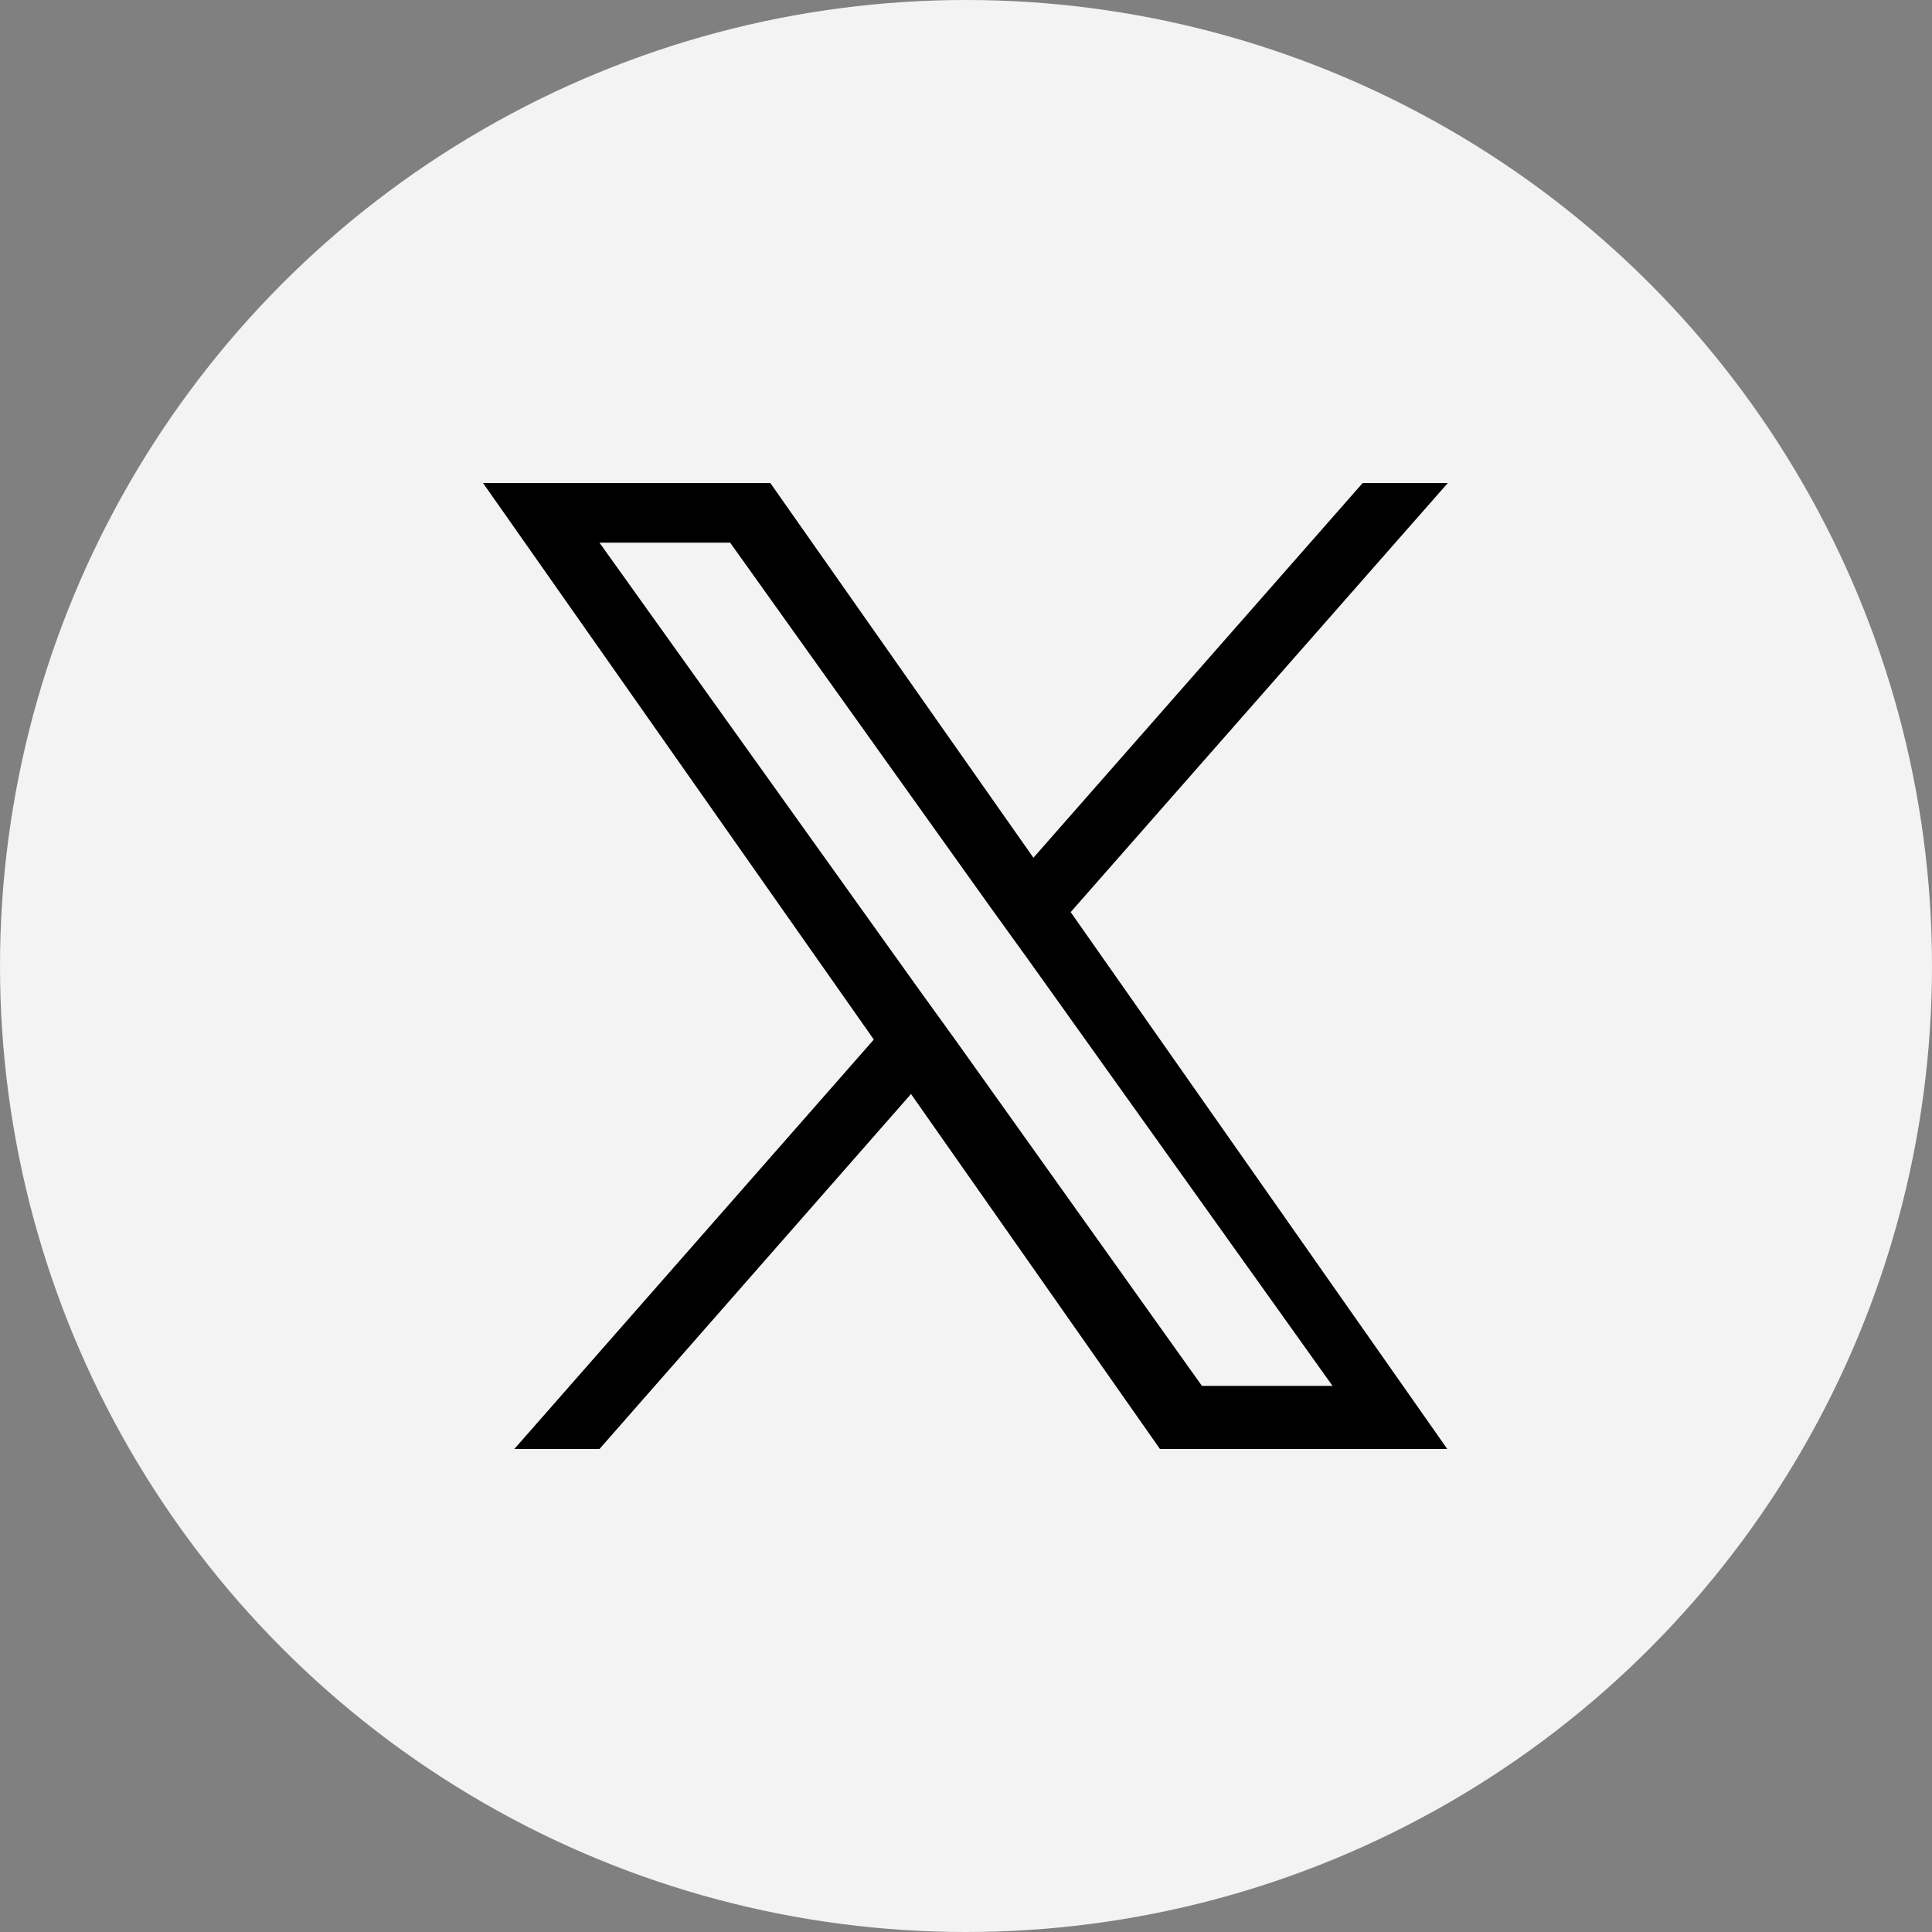
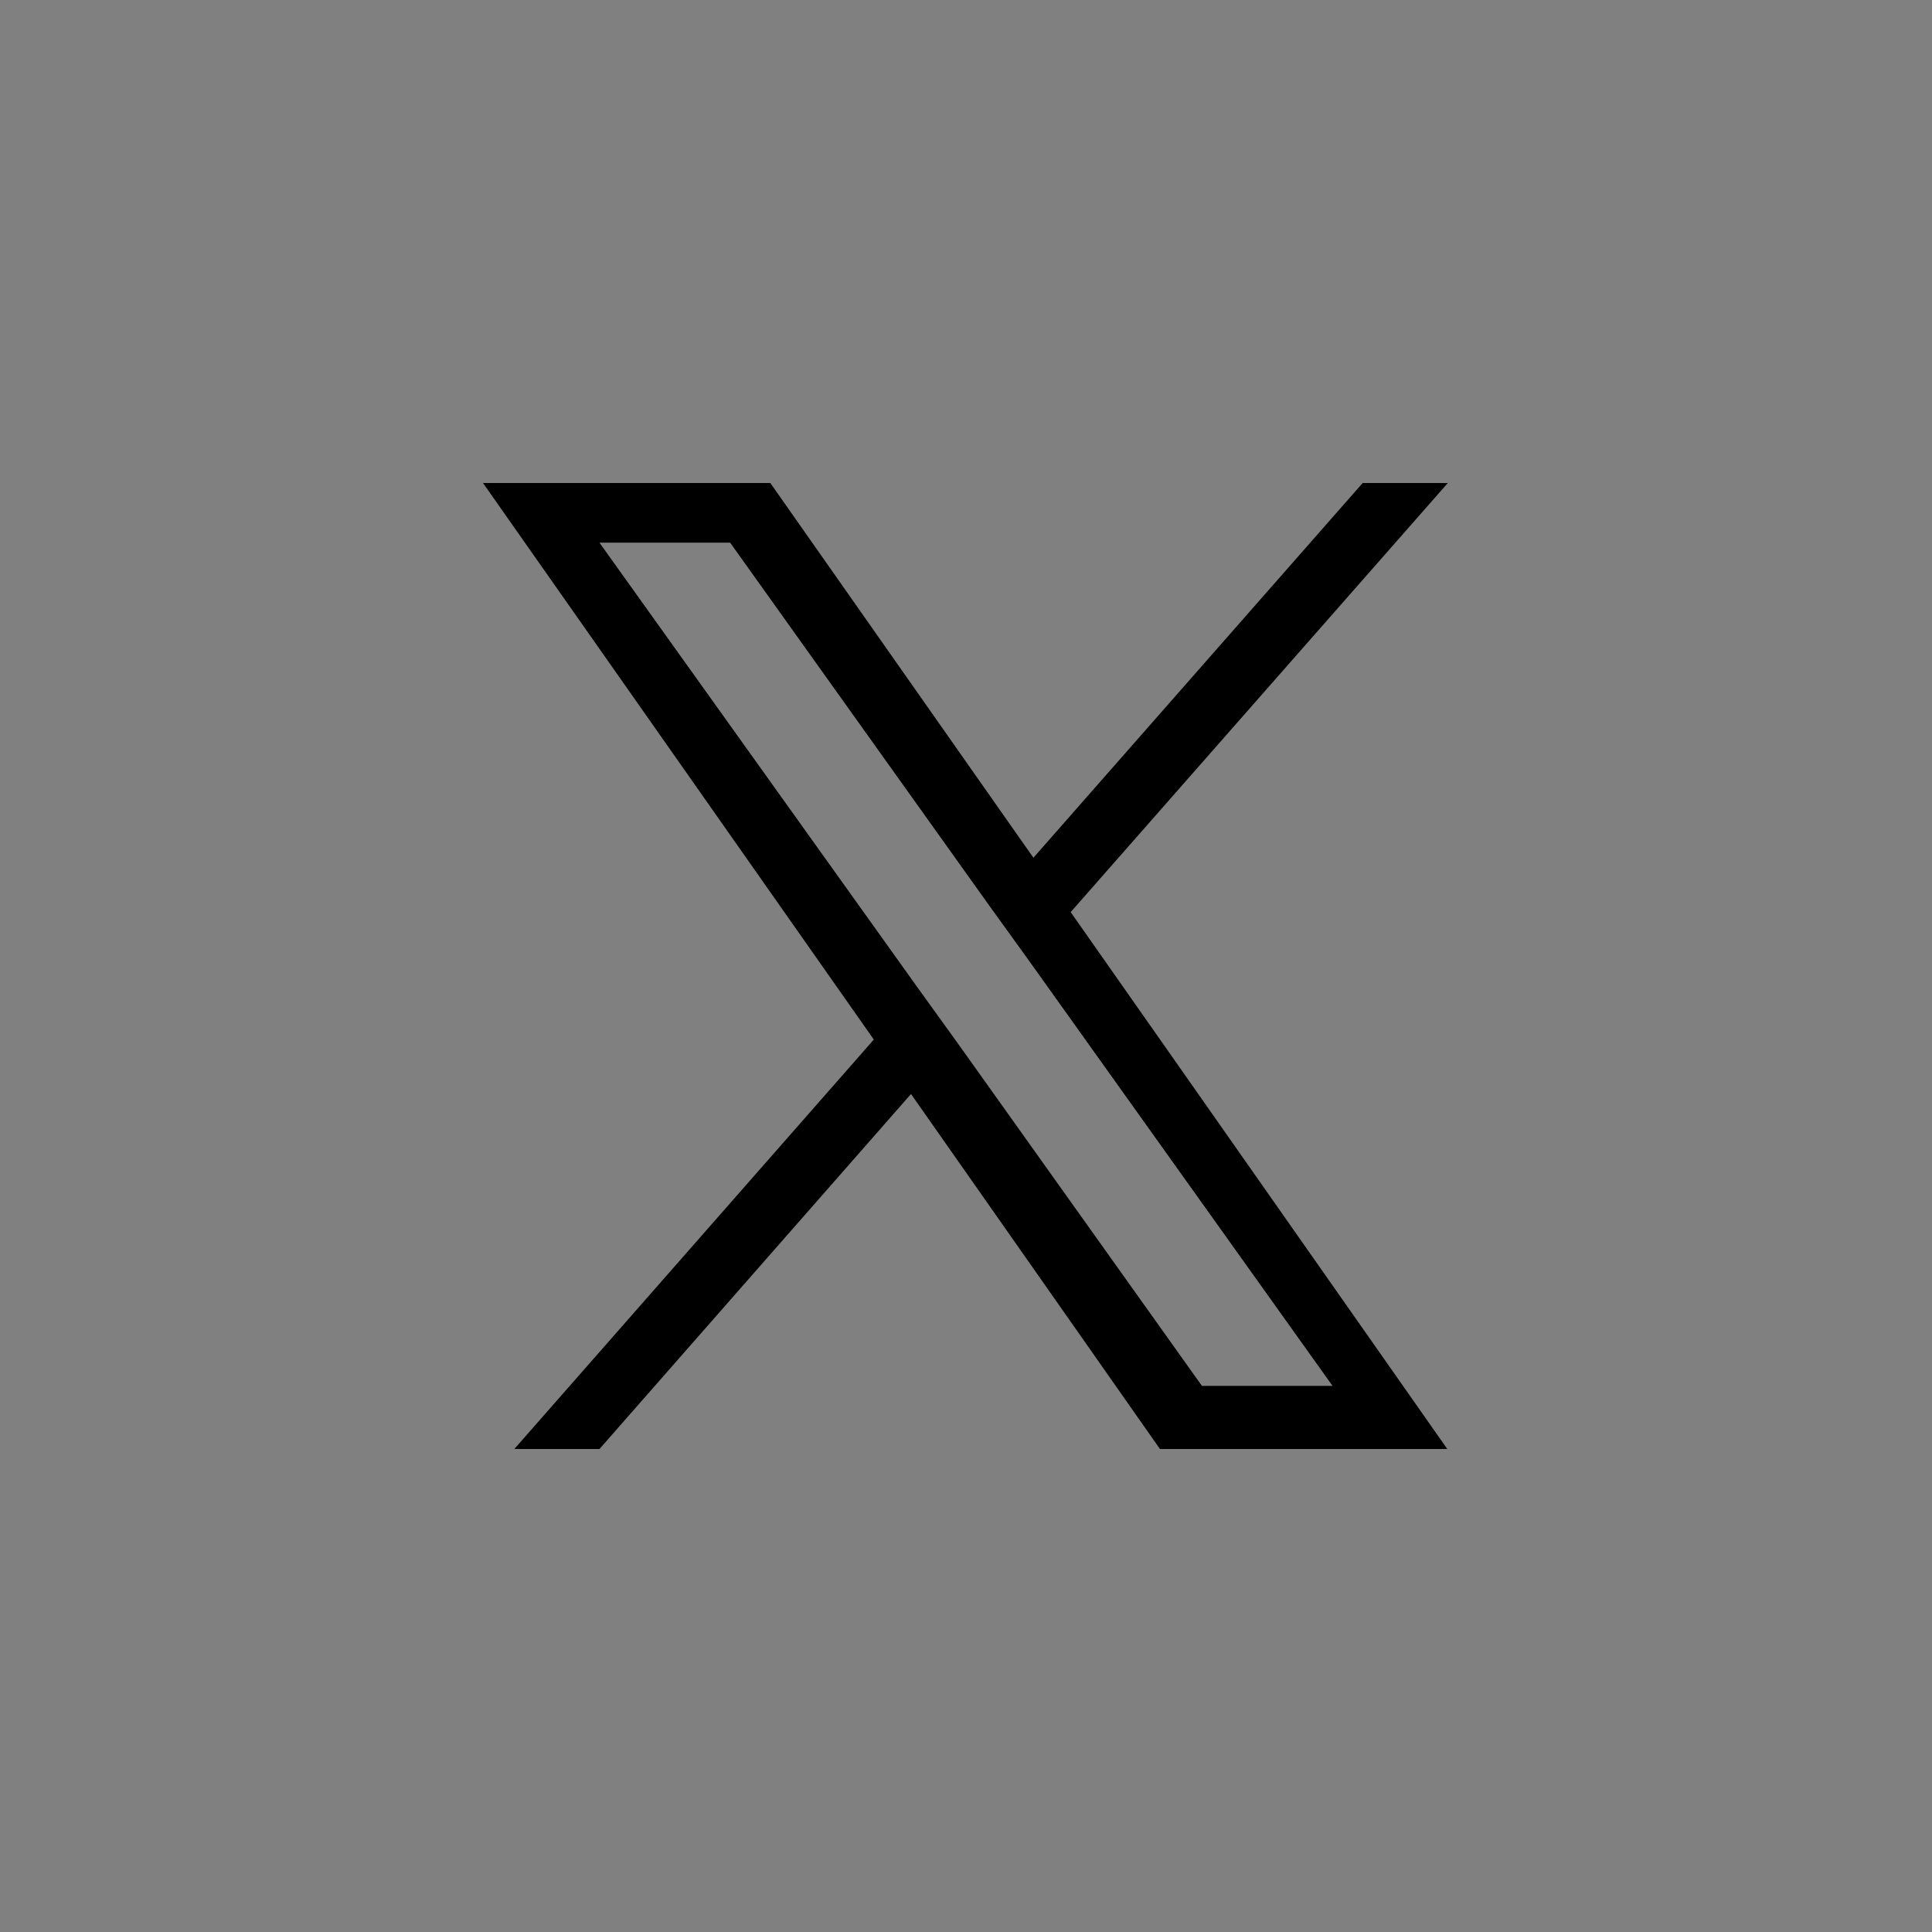
<svg xmlns="http://www.w3.org/2000/svg" width="28" height="28" viewBox="0 0 28 28" fill="none">
  <rect x="0" y="0" width="28" height="28" fill="#808080" stroke="none" />
-   <circle cx="14" cy="14" r="14" fill="white" fill-opacity="0.9" />
  <path d="M12.664 15.066L7.454 21H8.688L13.203 15.855L16.811 21H20.975L15.517 13.219L20.983 7H19.749L14.977 12.431L11.164 7H7L12.664 15.066ZM14.351 13.144L14.908 13.916L19.312 20.085H17.419L13.872 15.108L13.315 14.336L8.688 7.865H10.582L14.351 13.144Z" fill="black" />
</svg>